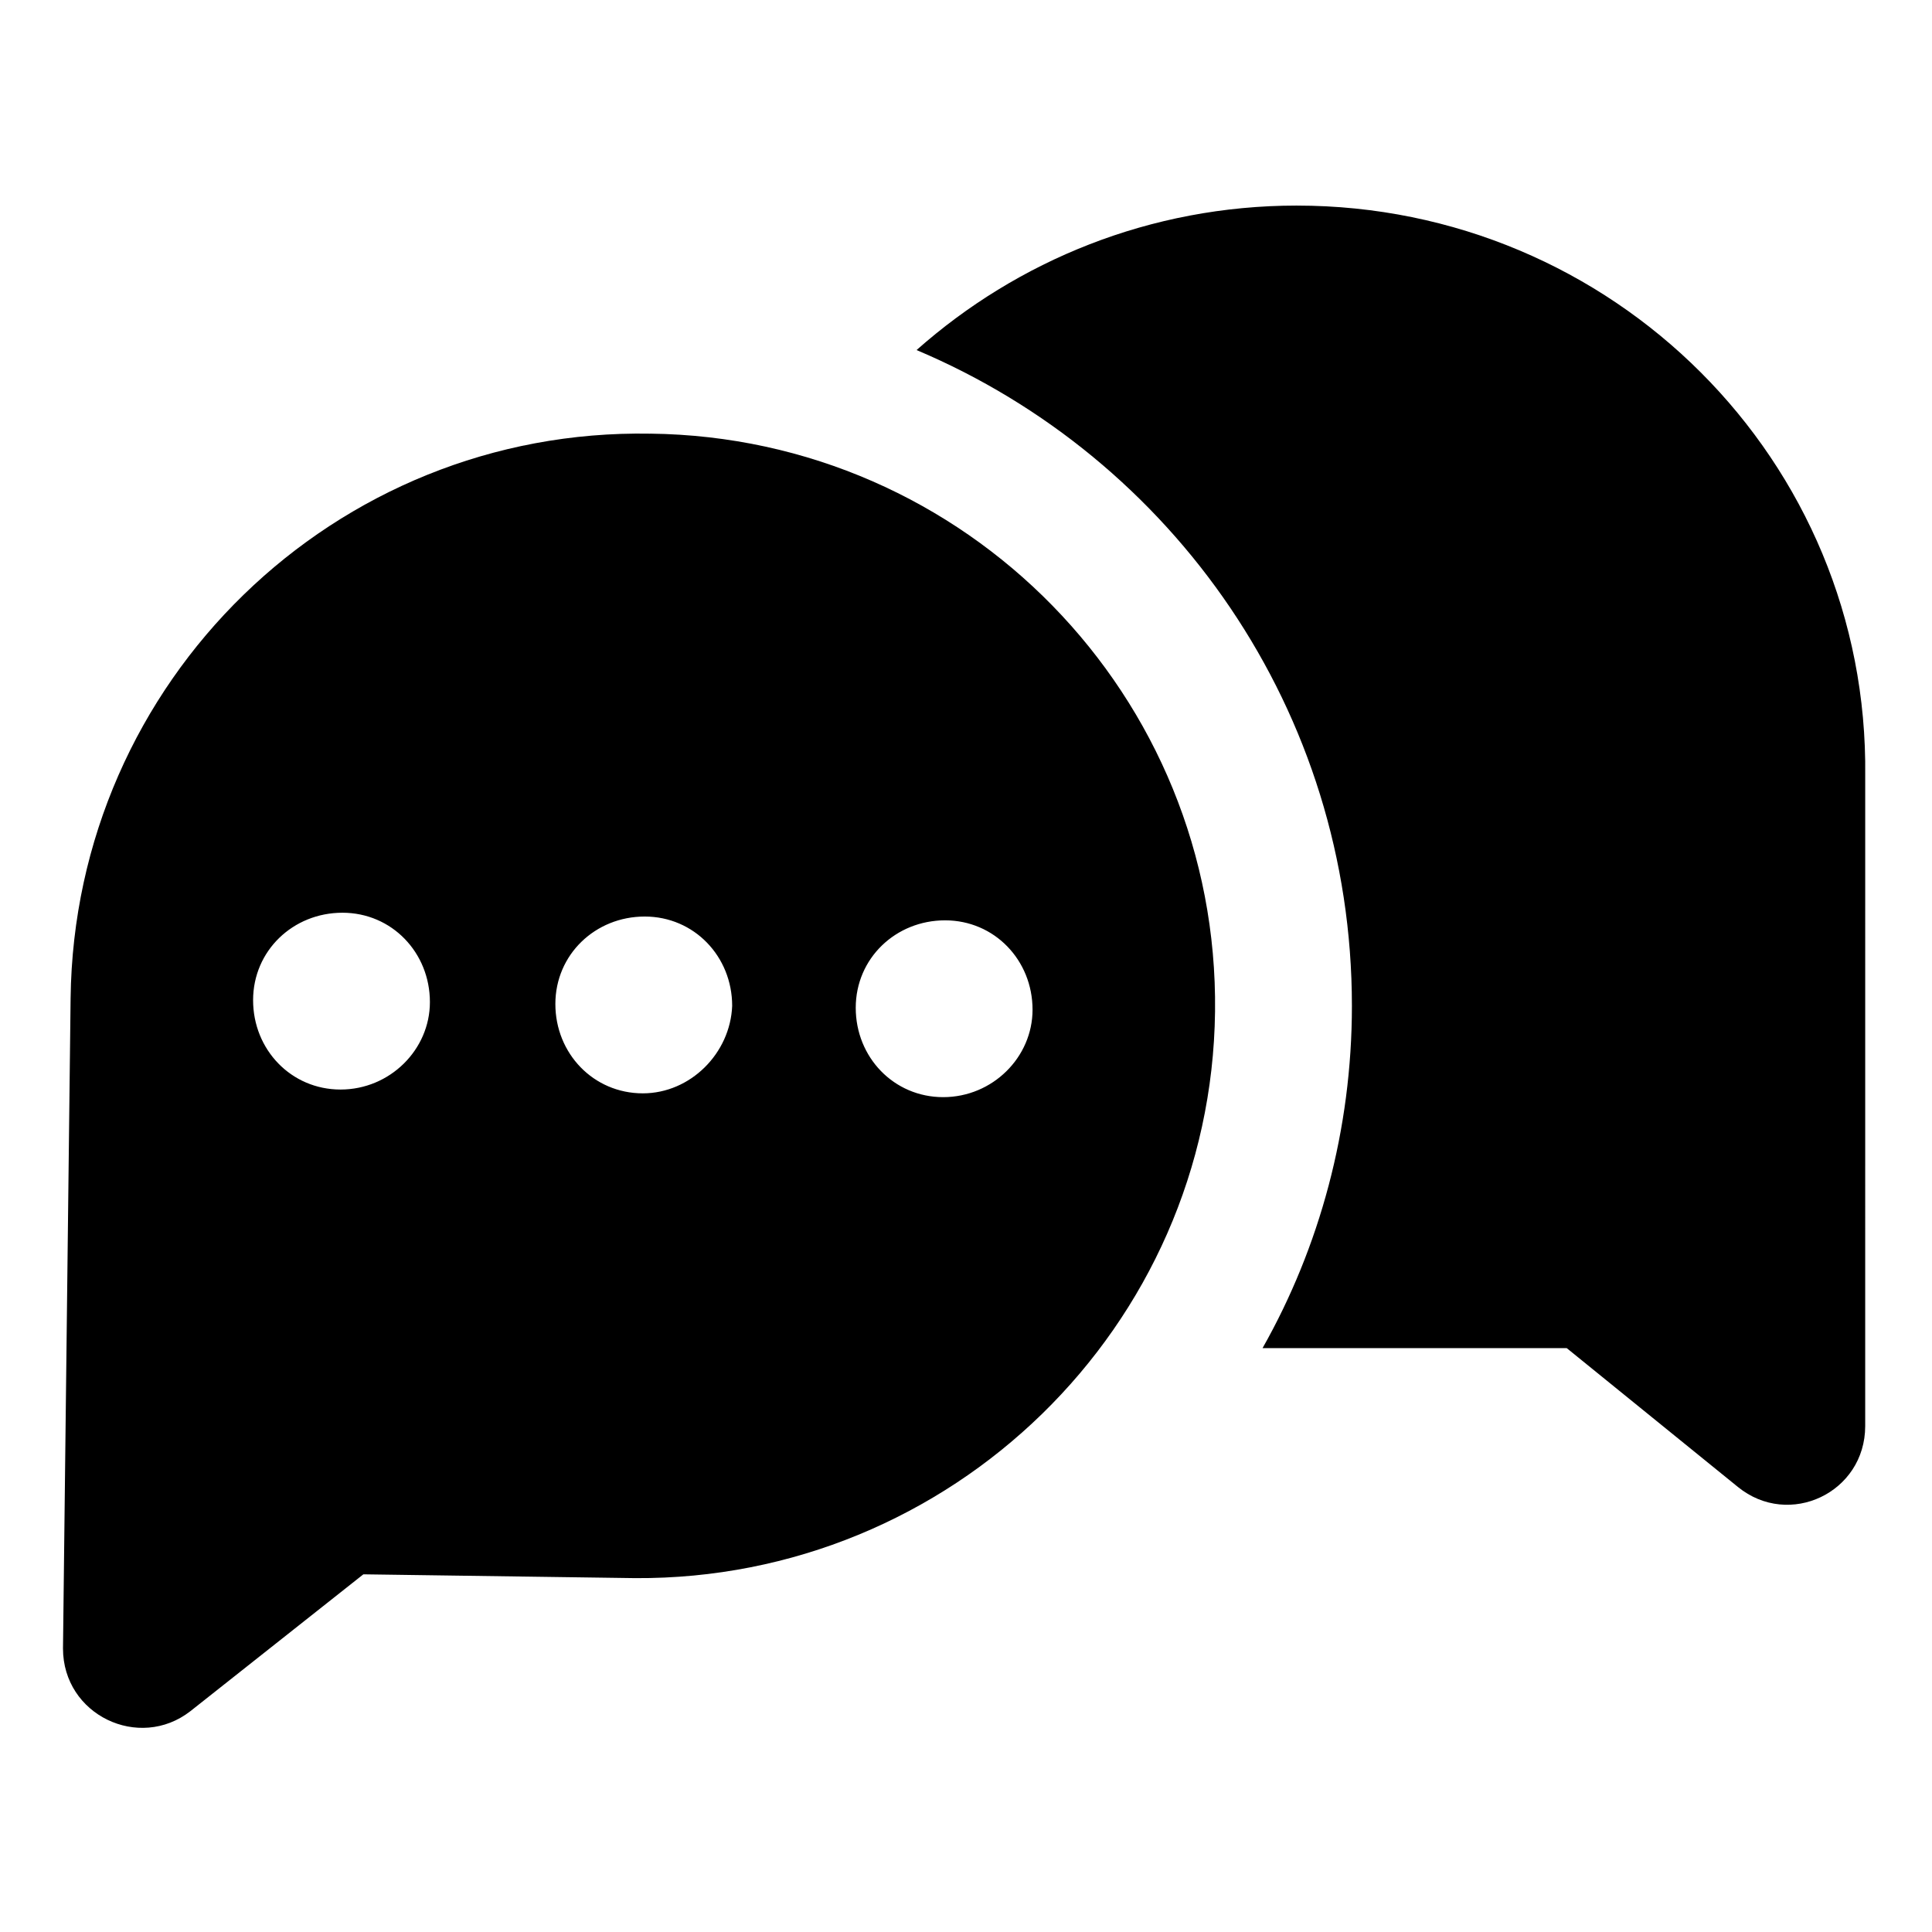
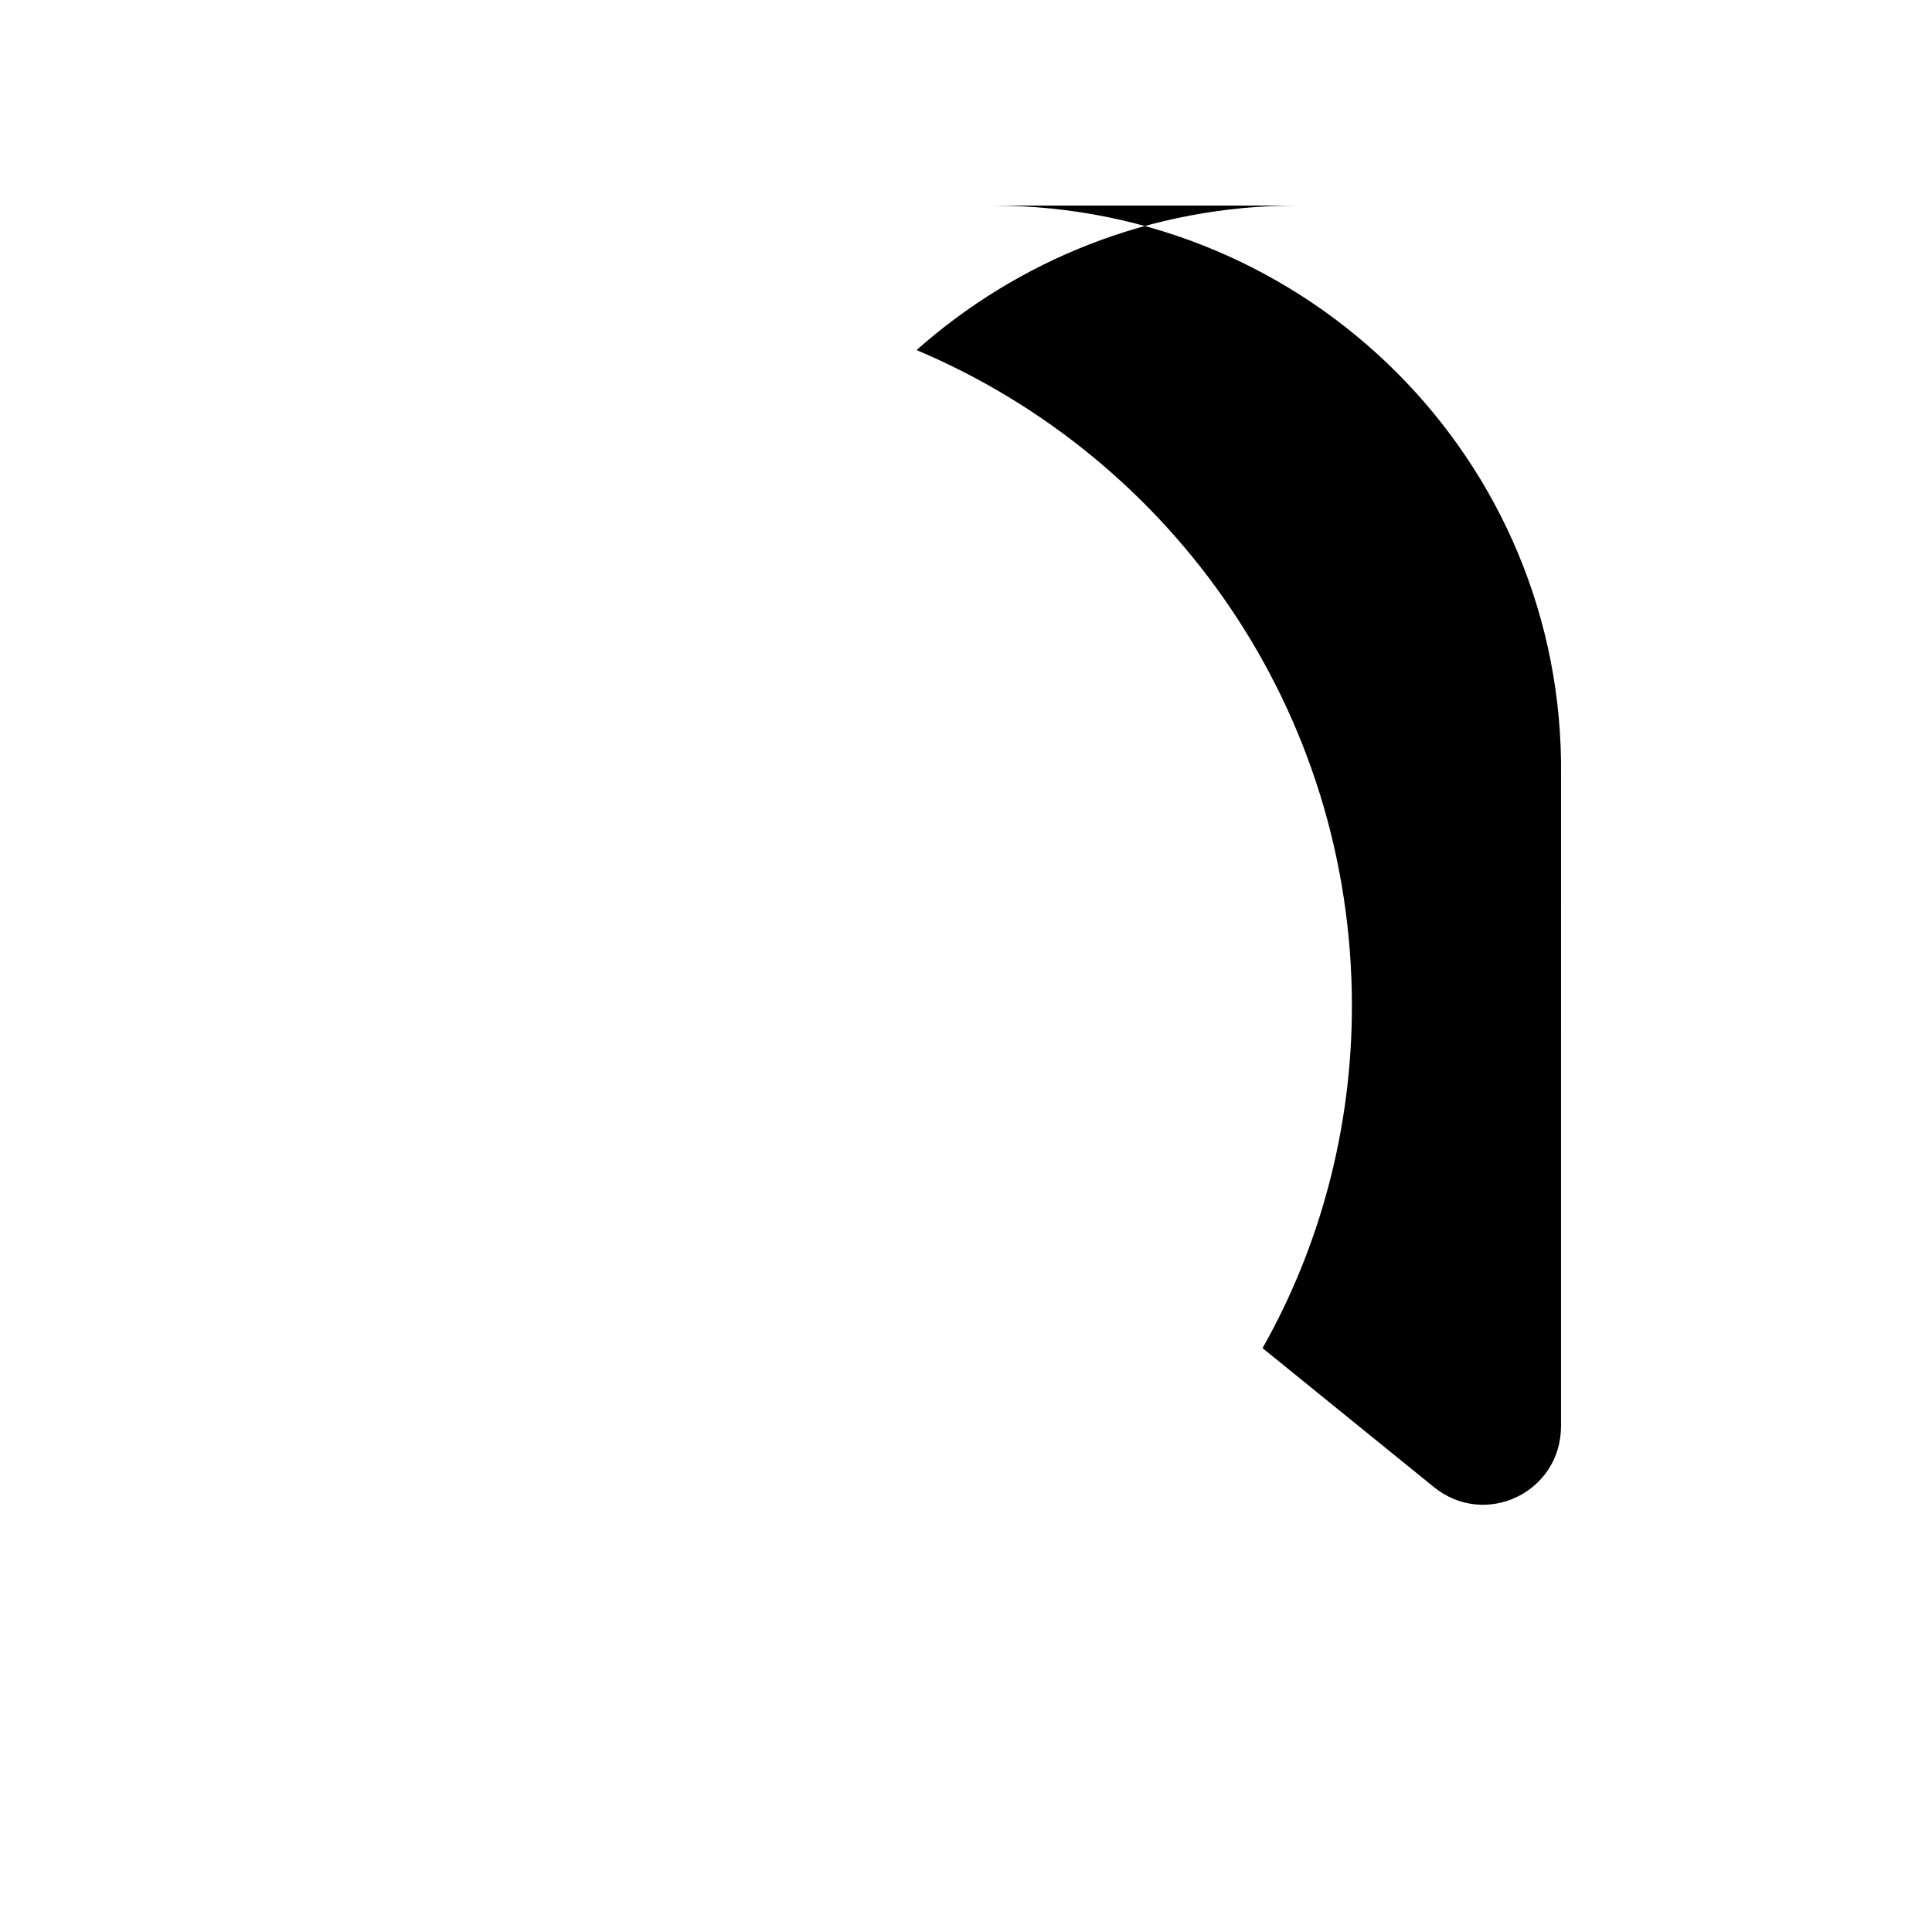
<svg xmlns="http://www.w3.org/2000/svg" fill="#000000" width="800px" height="800px" version="1.1" viewBox="144 144 512 512">
  <g>
-     <path d="m487.66 198.48c-38.793 0-74.059 14.609-100.76 38.289 68.016 28.719 115.37 95.723 115.37 173.81 0 32.746-8.566 63.984-23.68 90.688h8.566 72.043l45.344 36.777c13.602 11.082 33.754 1.512 33.754-16.121l0.004-172.3c1.008-83.633-67.008-151.14-150.64-151.14z" />
-     <path d="m316.37 258.93c-83.633-1.512-152.66 65.492-153.66 149.63l-2.016 172.3c0 17.633 20.152 27.207 33.754 16.625l45.848-36.273 72.043 1.008c83.637 0.504 152.66-66.504 153.66-150.14 1.008-83.633-65.996-152.15-149.63-153.16zm-82.121 173.81c-13.098 0-23.176-10.578-23.176-23.68 0-13.098 10.578-23.176 23.68-23.176 13.098 0 23.176 10.578 23.176 23.68 0 12.598-10.582 23.176-23.68 23.176zm80.105 1.008c-13.098 0-23.176-10.578-23.176-23.68 0-13.098 10.578-23.176 23.68-23.176 13.098 0 23.176 10.578 23.176 23.68-0.504 12.594-11.086 23.176-23.68 23.176zm79.602 1.008c-13.098 0-23.176-10.578-23.176-23.68 0-13.098 10.578-23.176 23.68-23.176 13.098 0 23.176 10.578 23.176 23.68 0 12.594-10.582 23.176-23.68 23.176z" />
+     <path d="m487.66 198.48c-38.793 0-74.059 14.609-100.76 38.289 68.016 28.719 115.37 95.723 115.37 173.81 0 32.746-8.566 63.984-23.68 90.688l45.344 36.777c13.602 11.082 33.754 1.512 33.754-16.121l0.004-172.3c1.008-83.633-67.008-151.14-150.64-151.14z" />
  </g>
</svg>